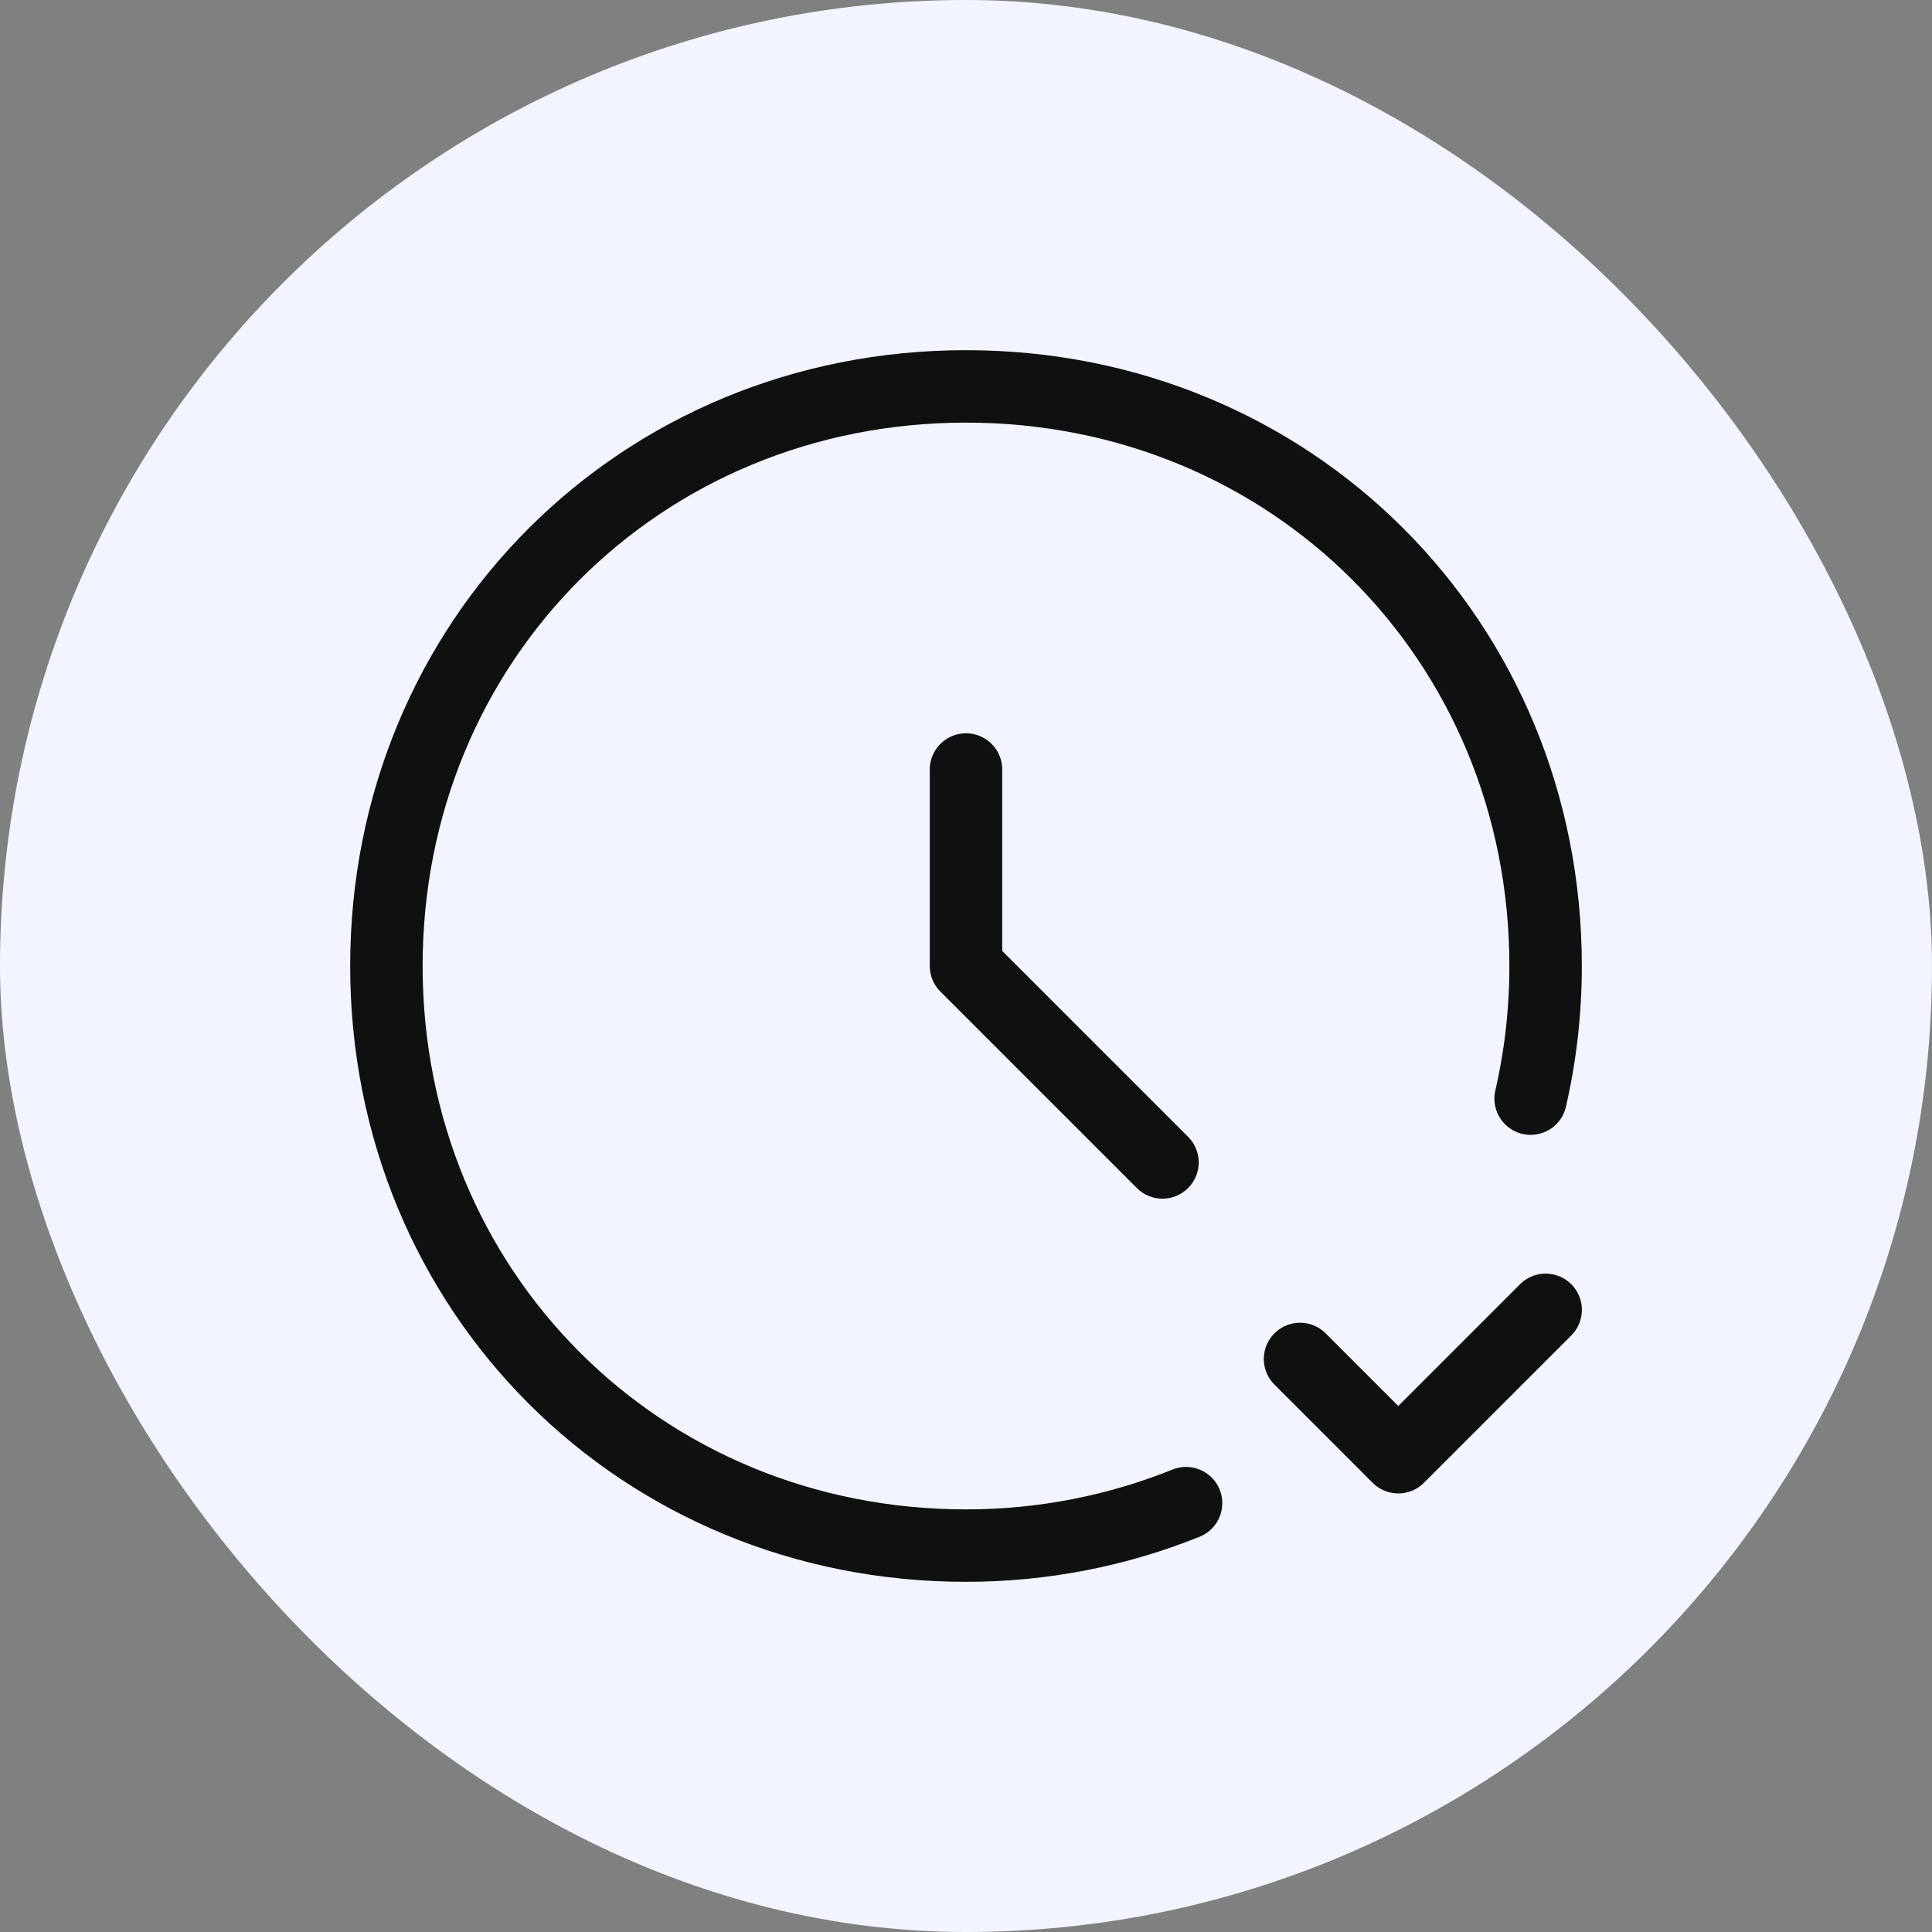
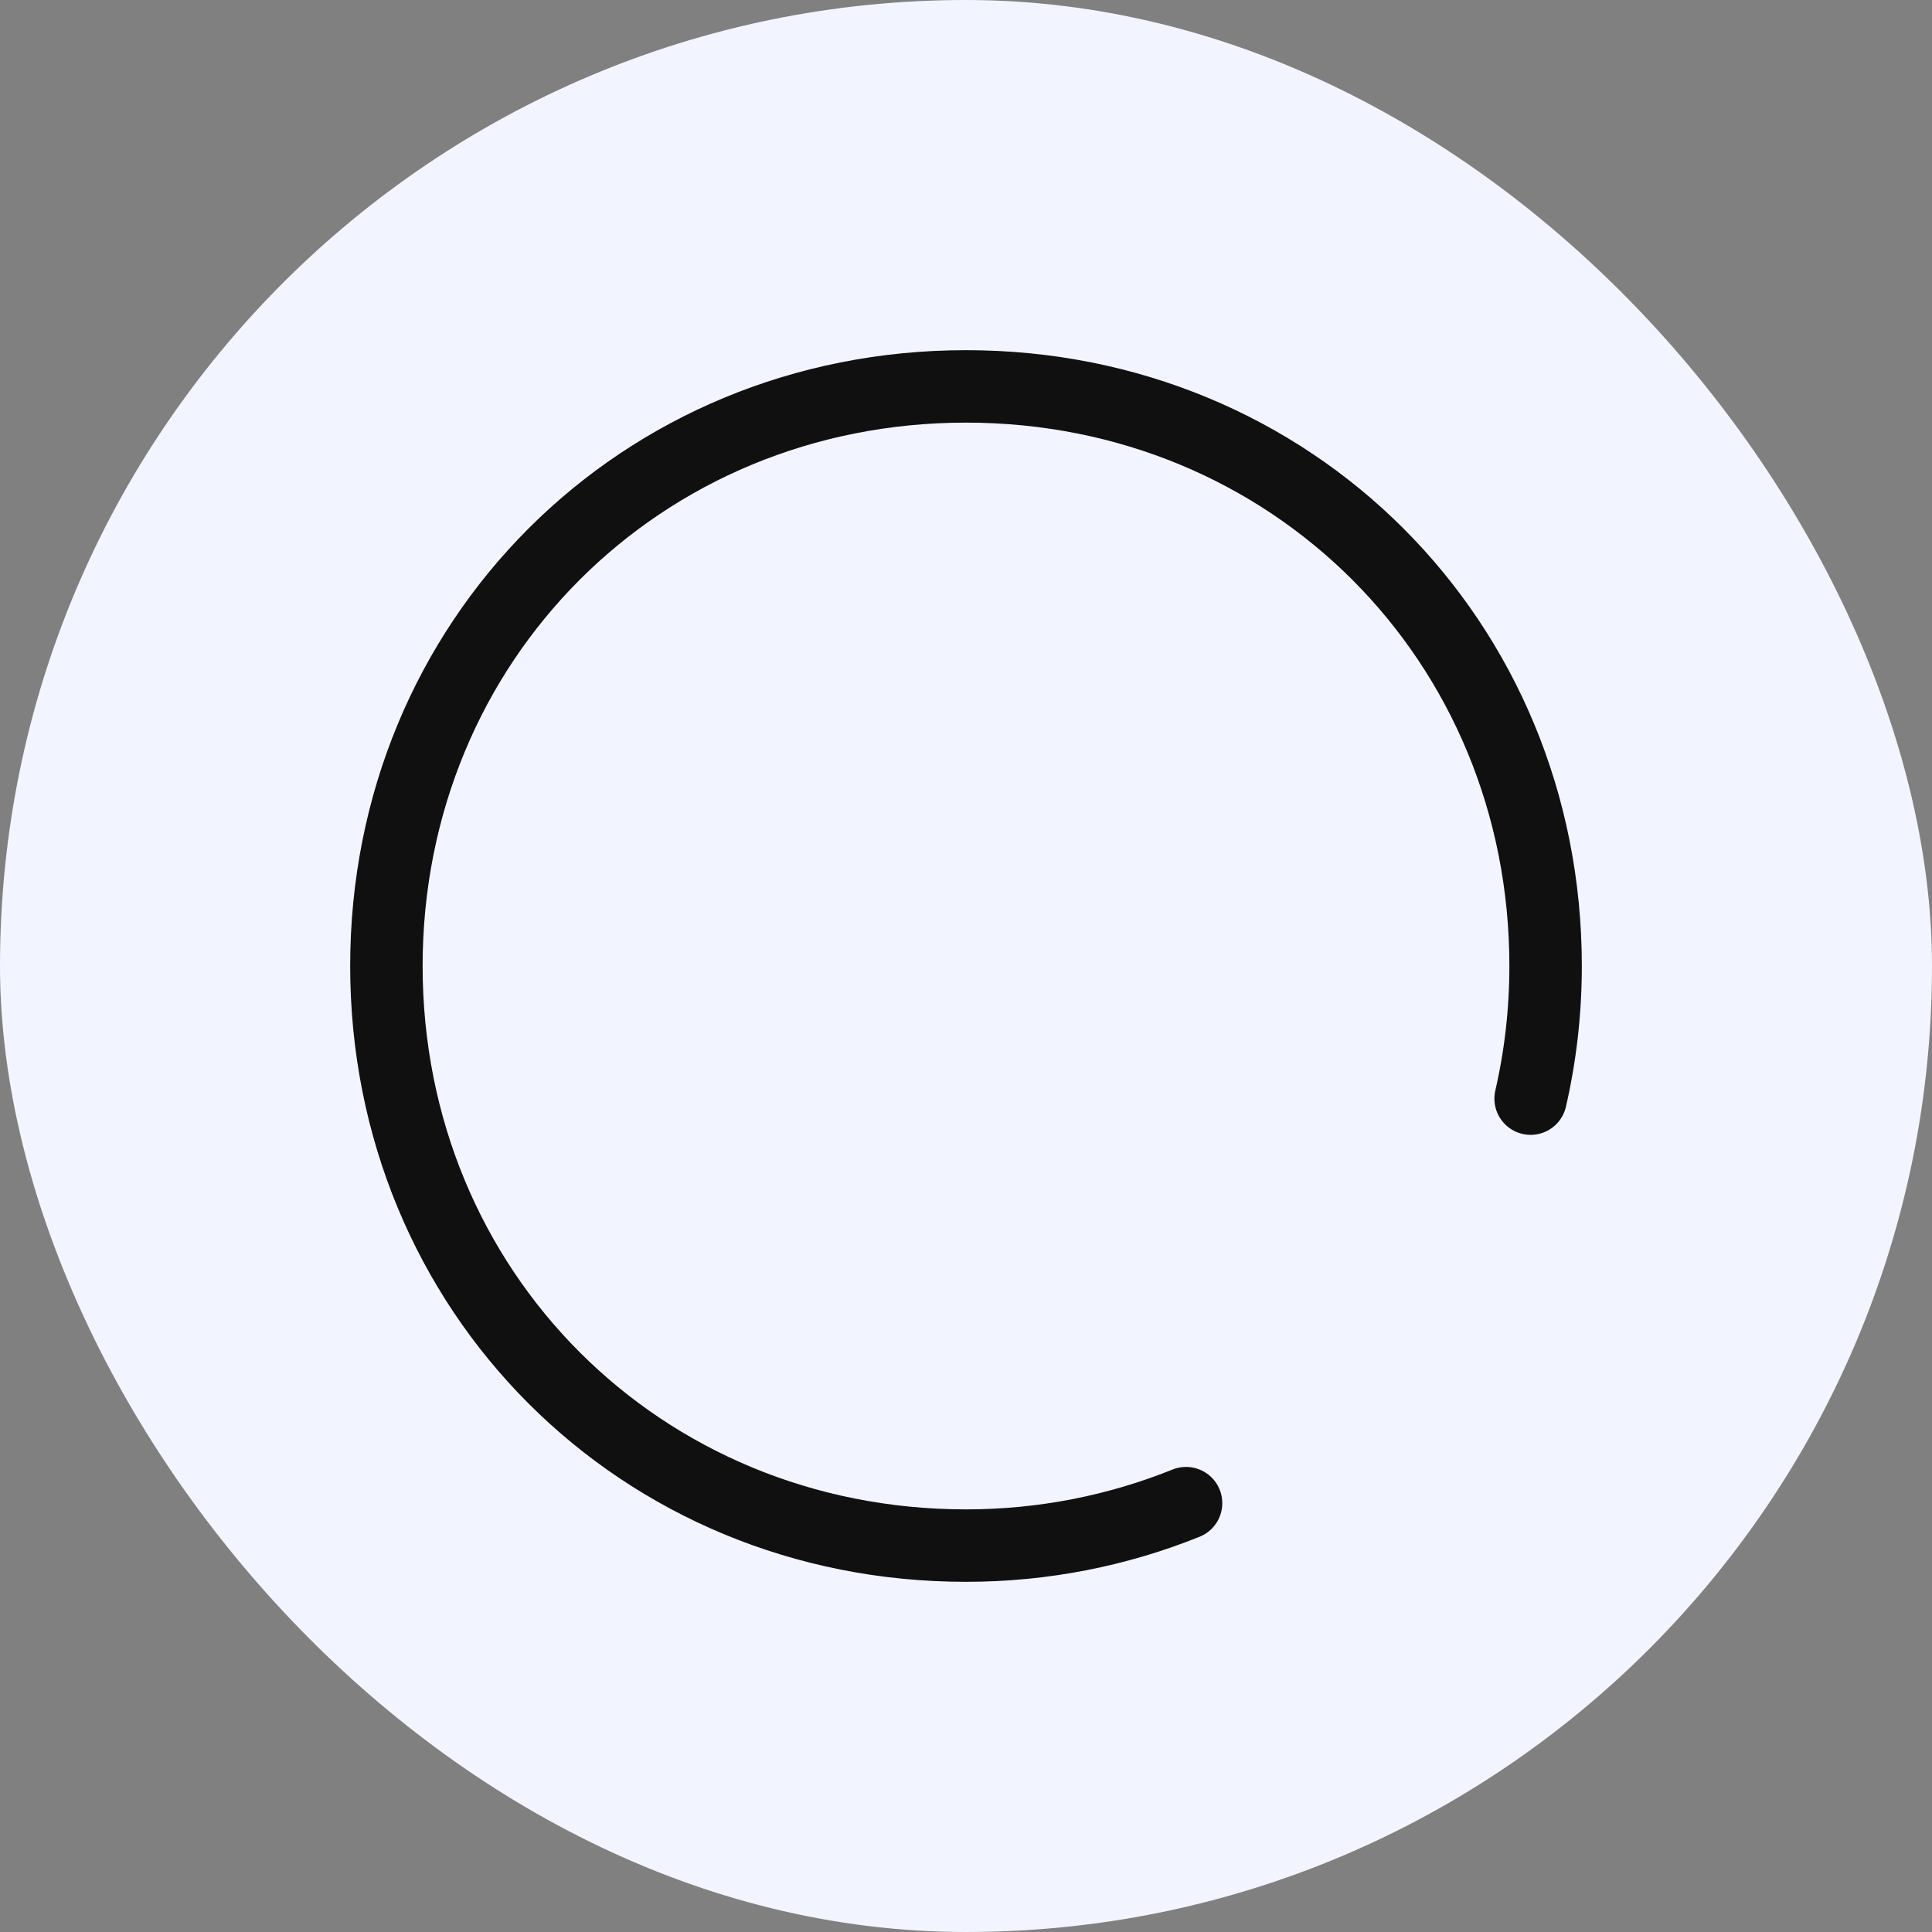
<svg xmlns="http://www.w3.org/2000/svg" width="40" height="40" viewBox="0 0 40 40" fill="none">
  <rect x="0" y="0" width="40" height="40" fill="#808080" stroke="none" />
  <rect width="40" height="40" rx="20" fill="#F2F5FF" />
-   <path d="M26.916 28.136L28.95 30.17L32.001 27.119" stroke="#101010" stroke-width="1.5" stroke-miterlimit="10" stroke-linecap="round" stroke-linejoin="round" />
  <path d="M24.556 31.121C23.148 31.688 21.61 32 20 32C13.26 32 8 26.74 8 20C8 13.26 13.26 8 20 8C26.74 8 32 13.26 32 20C32 20.944 31.893 21.863 31.69 22.746" stroke="#101010" stroke-width="1.5" stroke-miterlimit="10" stroke-linecap="round" stroke-linejoin="round" />
-   <path d="M24.068 24.067L20 19.999V15.932" stroke="#101010" stroke-width="1.5" stroke-miterlimit="10" stroke-linecap="round" stroke-linejoin="round" />
</svg>